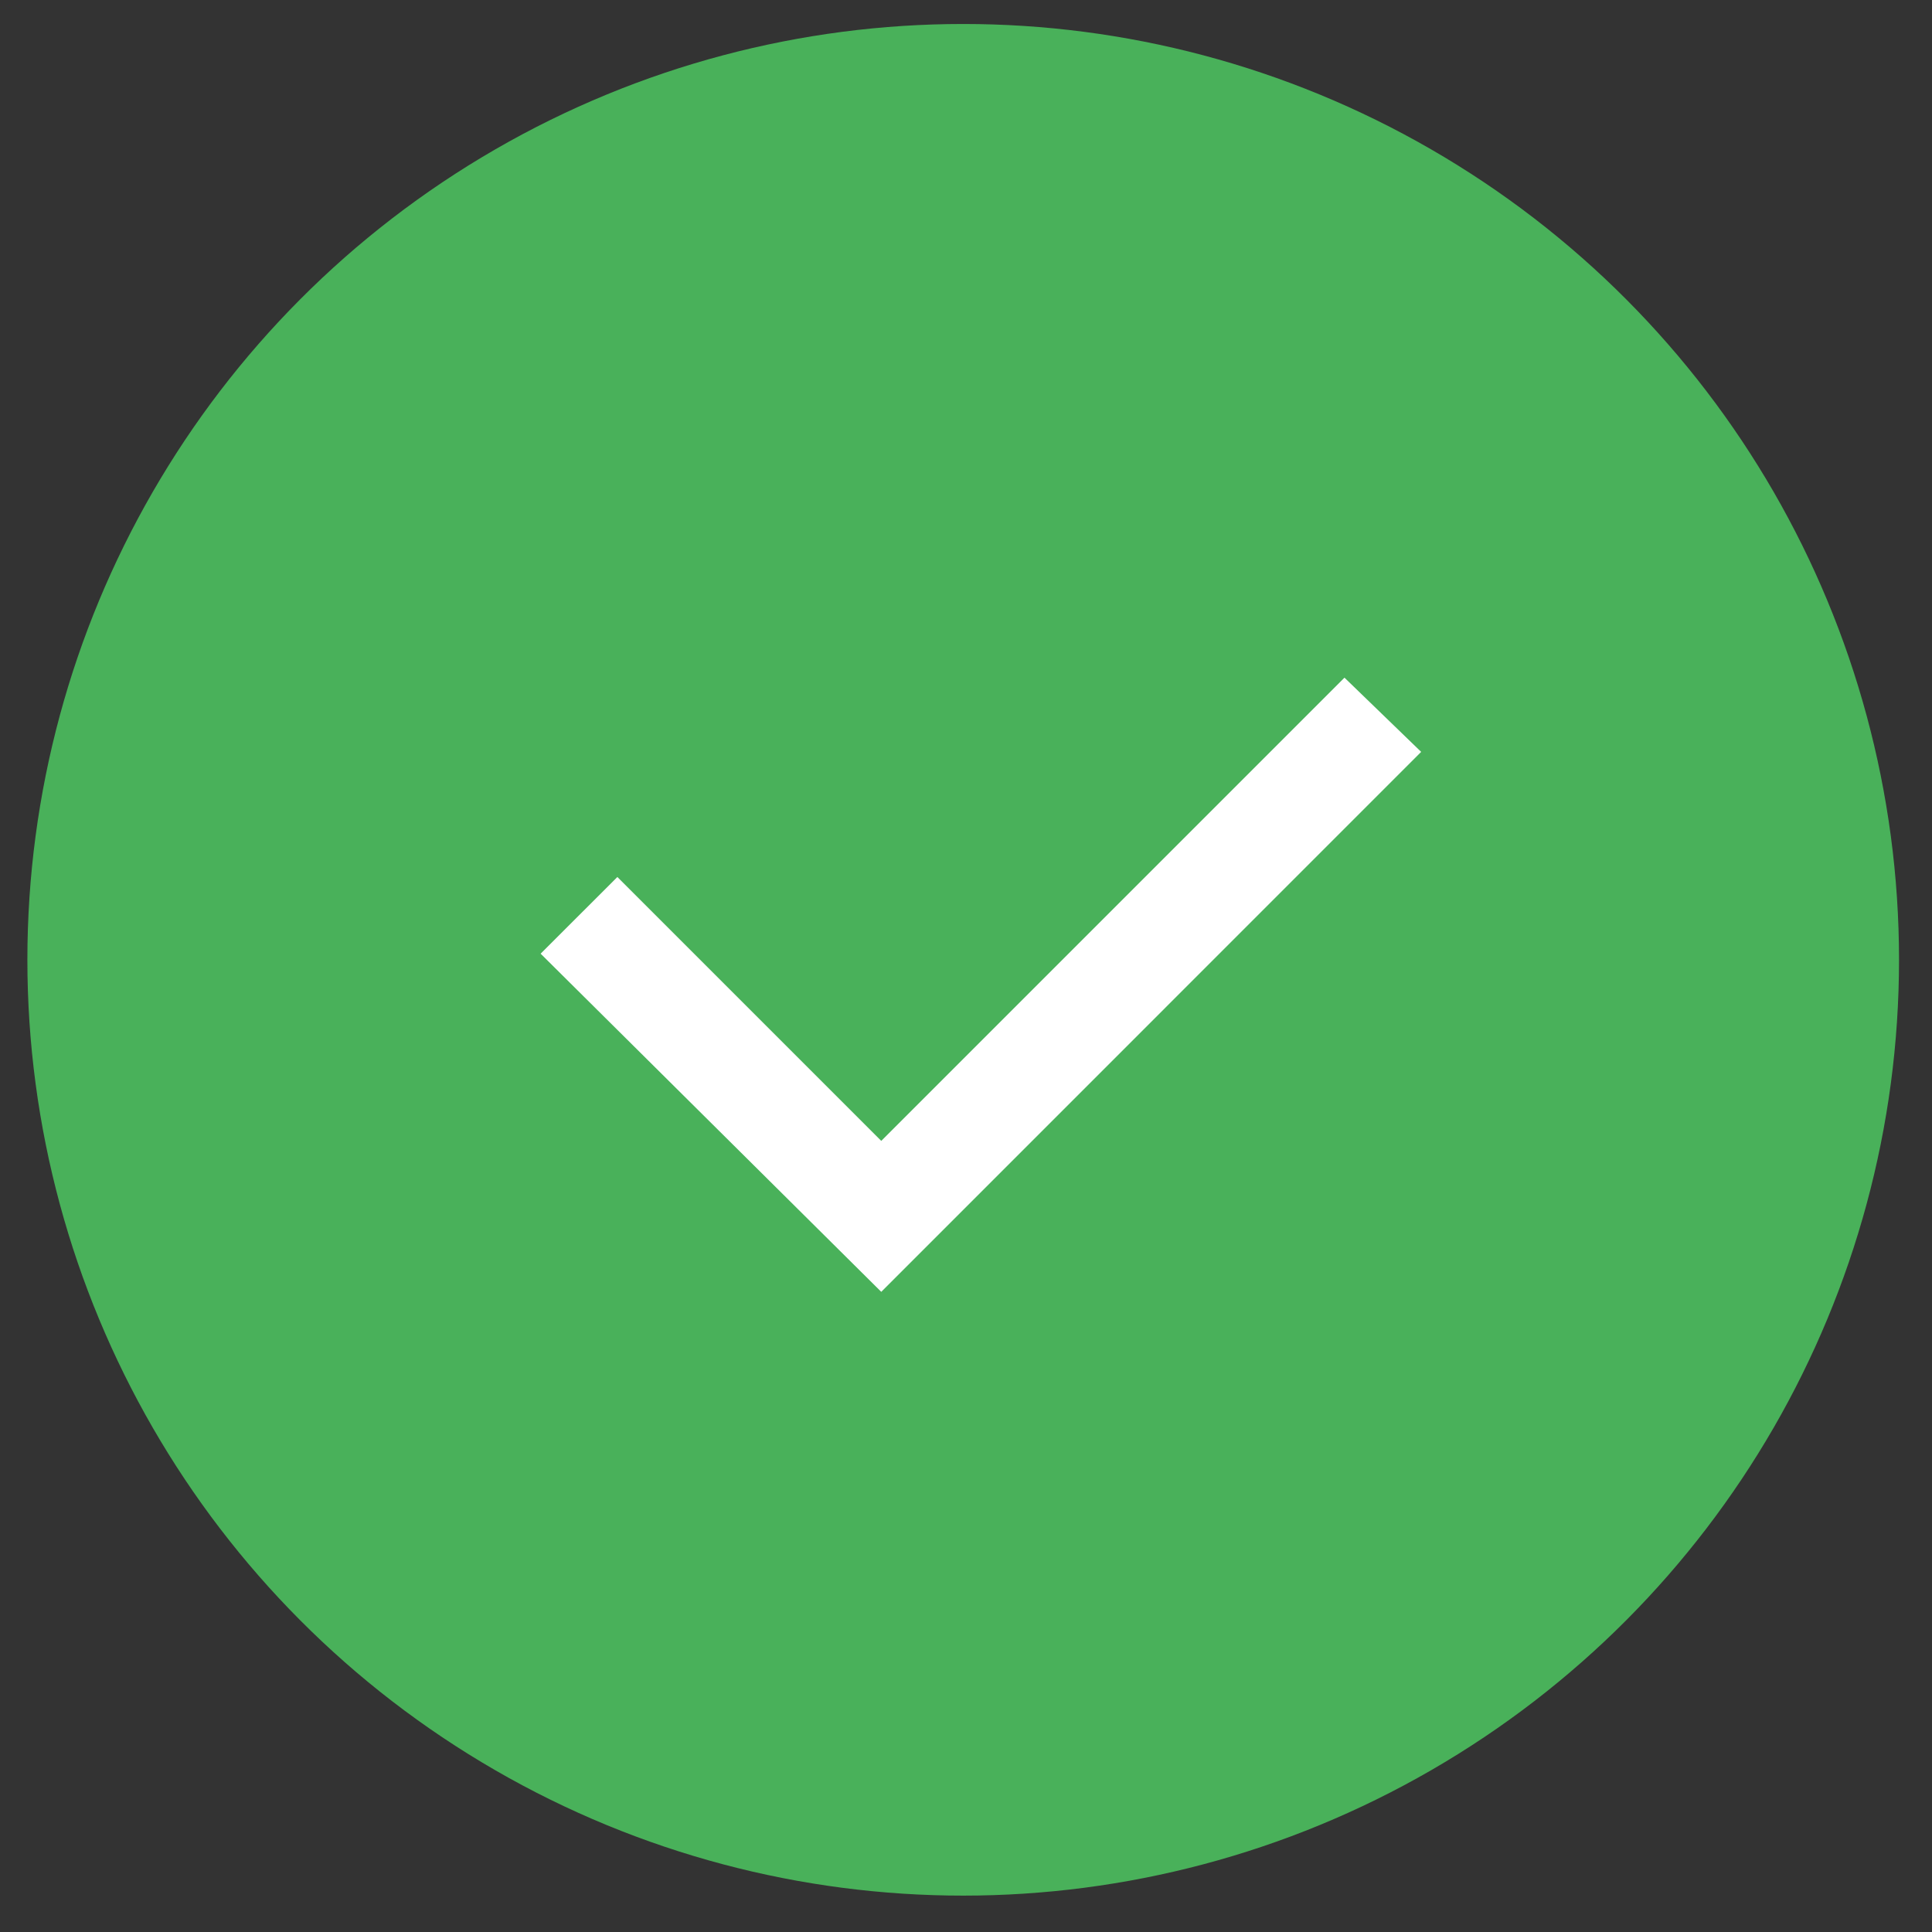
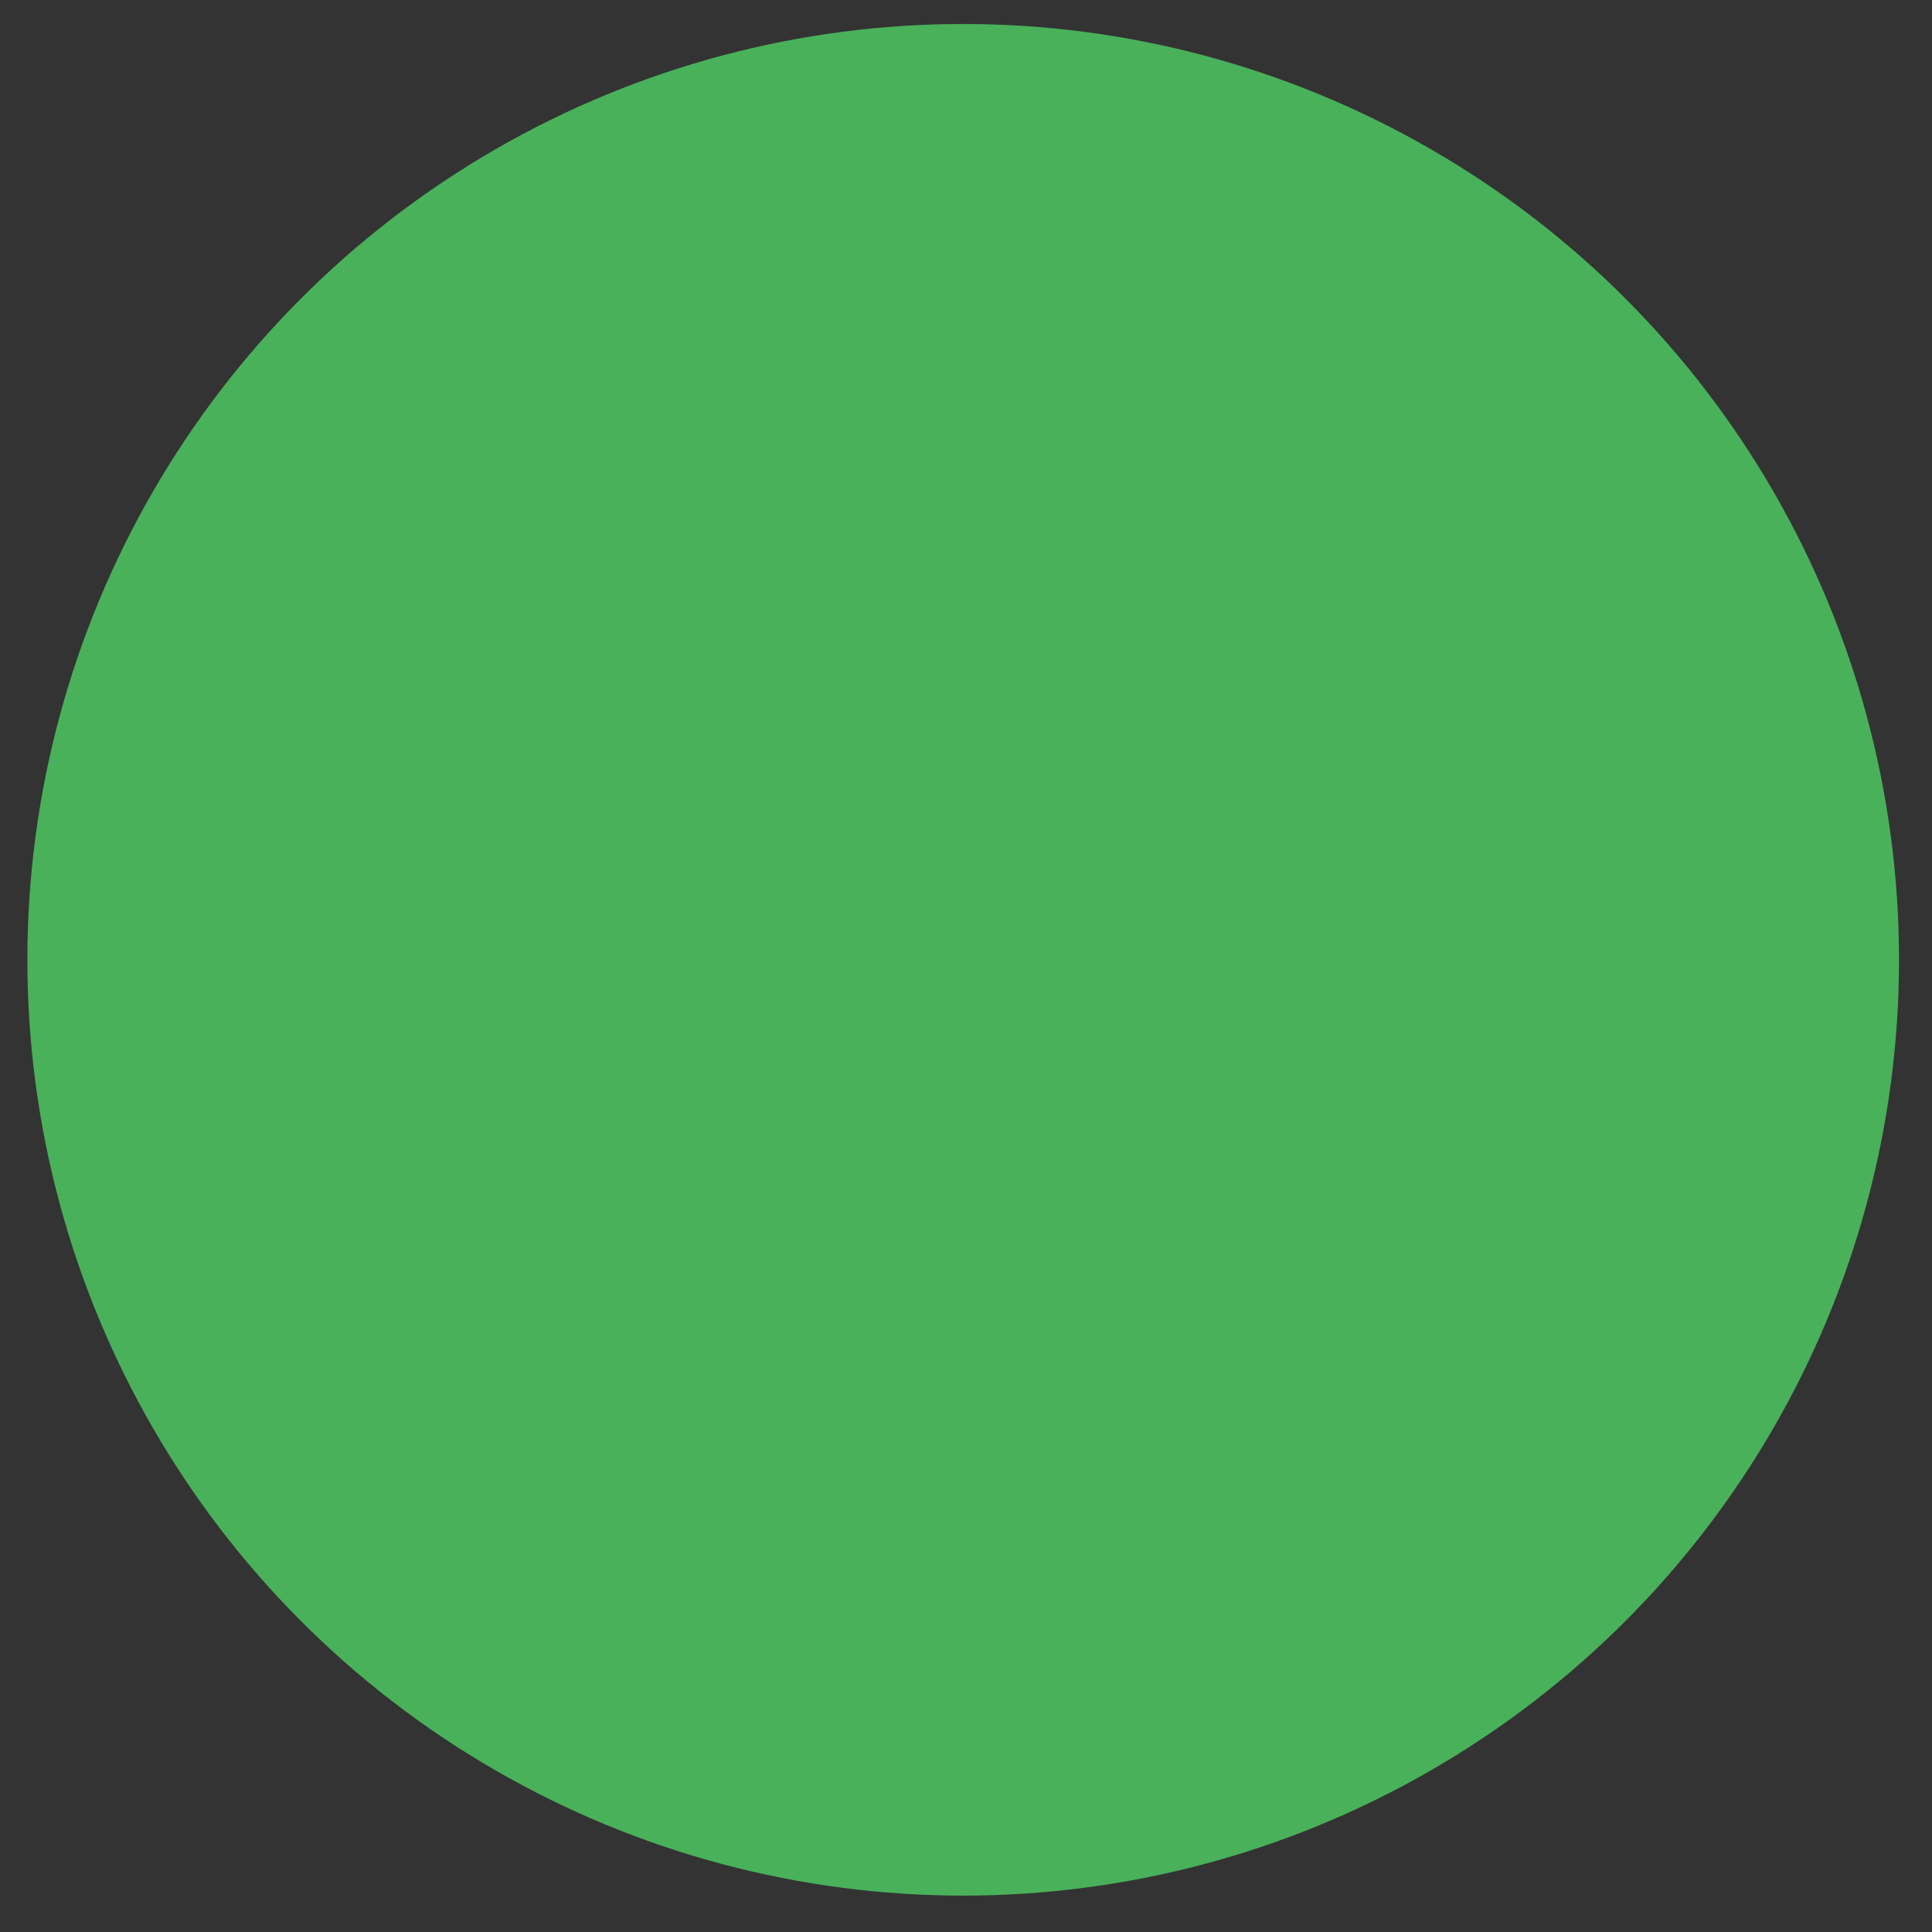
<svg xmlns="http://www.w3.org/2000/svg" width="29" height="29" viewBox="0 0 29 29" fill="none">
  <rect x="0" y="0" width="29" height="29" fill="#333333" stroke="none" />
  <circle cx="14.458" cy="14.407" r="14.047" fill="#49B15A" />
-   <path fill-rule="evenodd" clip-rule="evenodd" d="M21.332 11.286L13.228 19.391L8.115 14.315L9.267 13.164L13.228 17.125L20.181 10.172L21.332 11.286Z" fill="white" />
</svg>